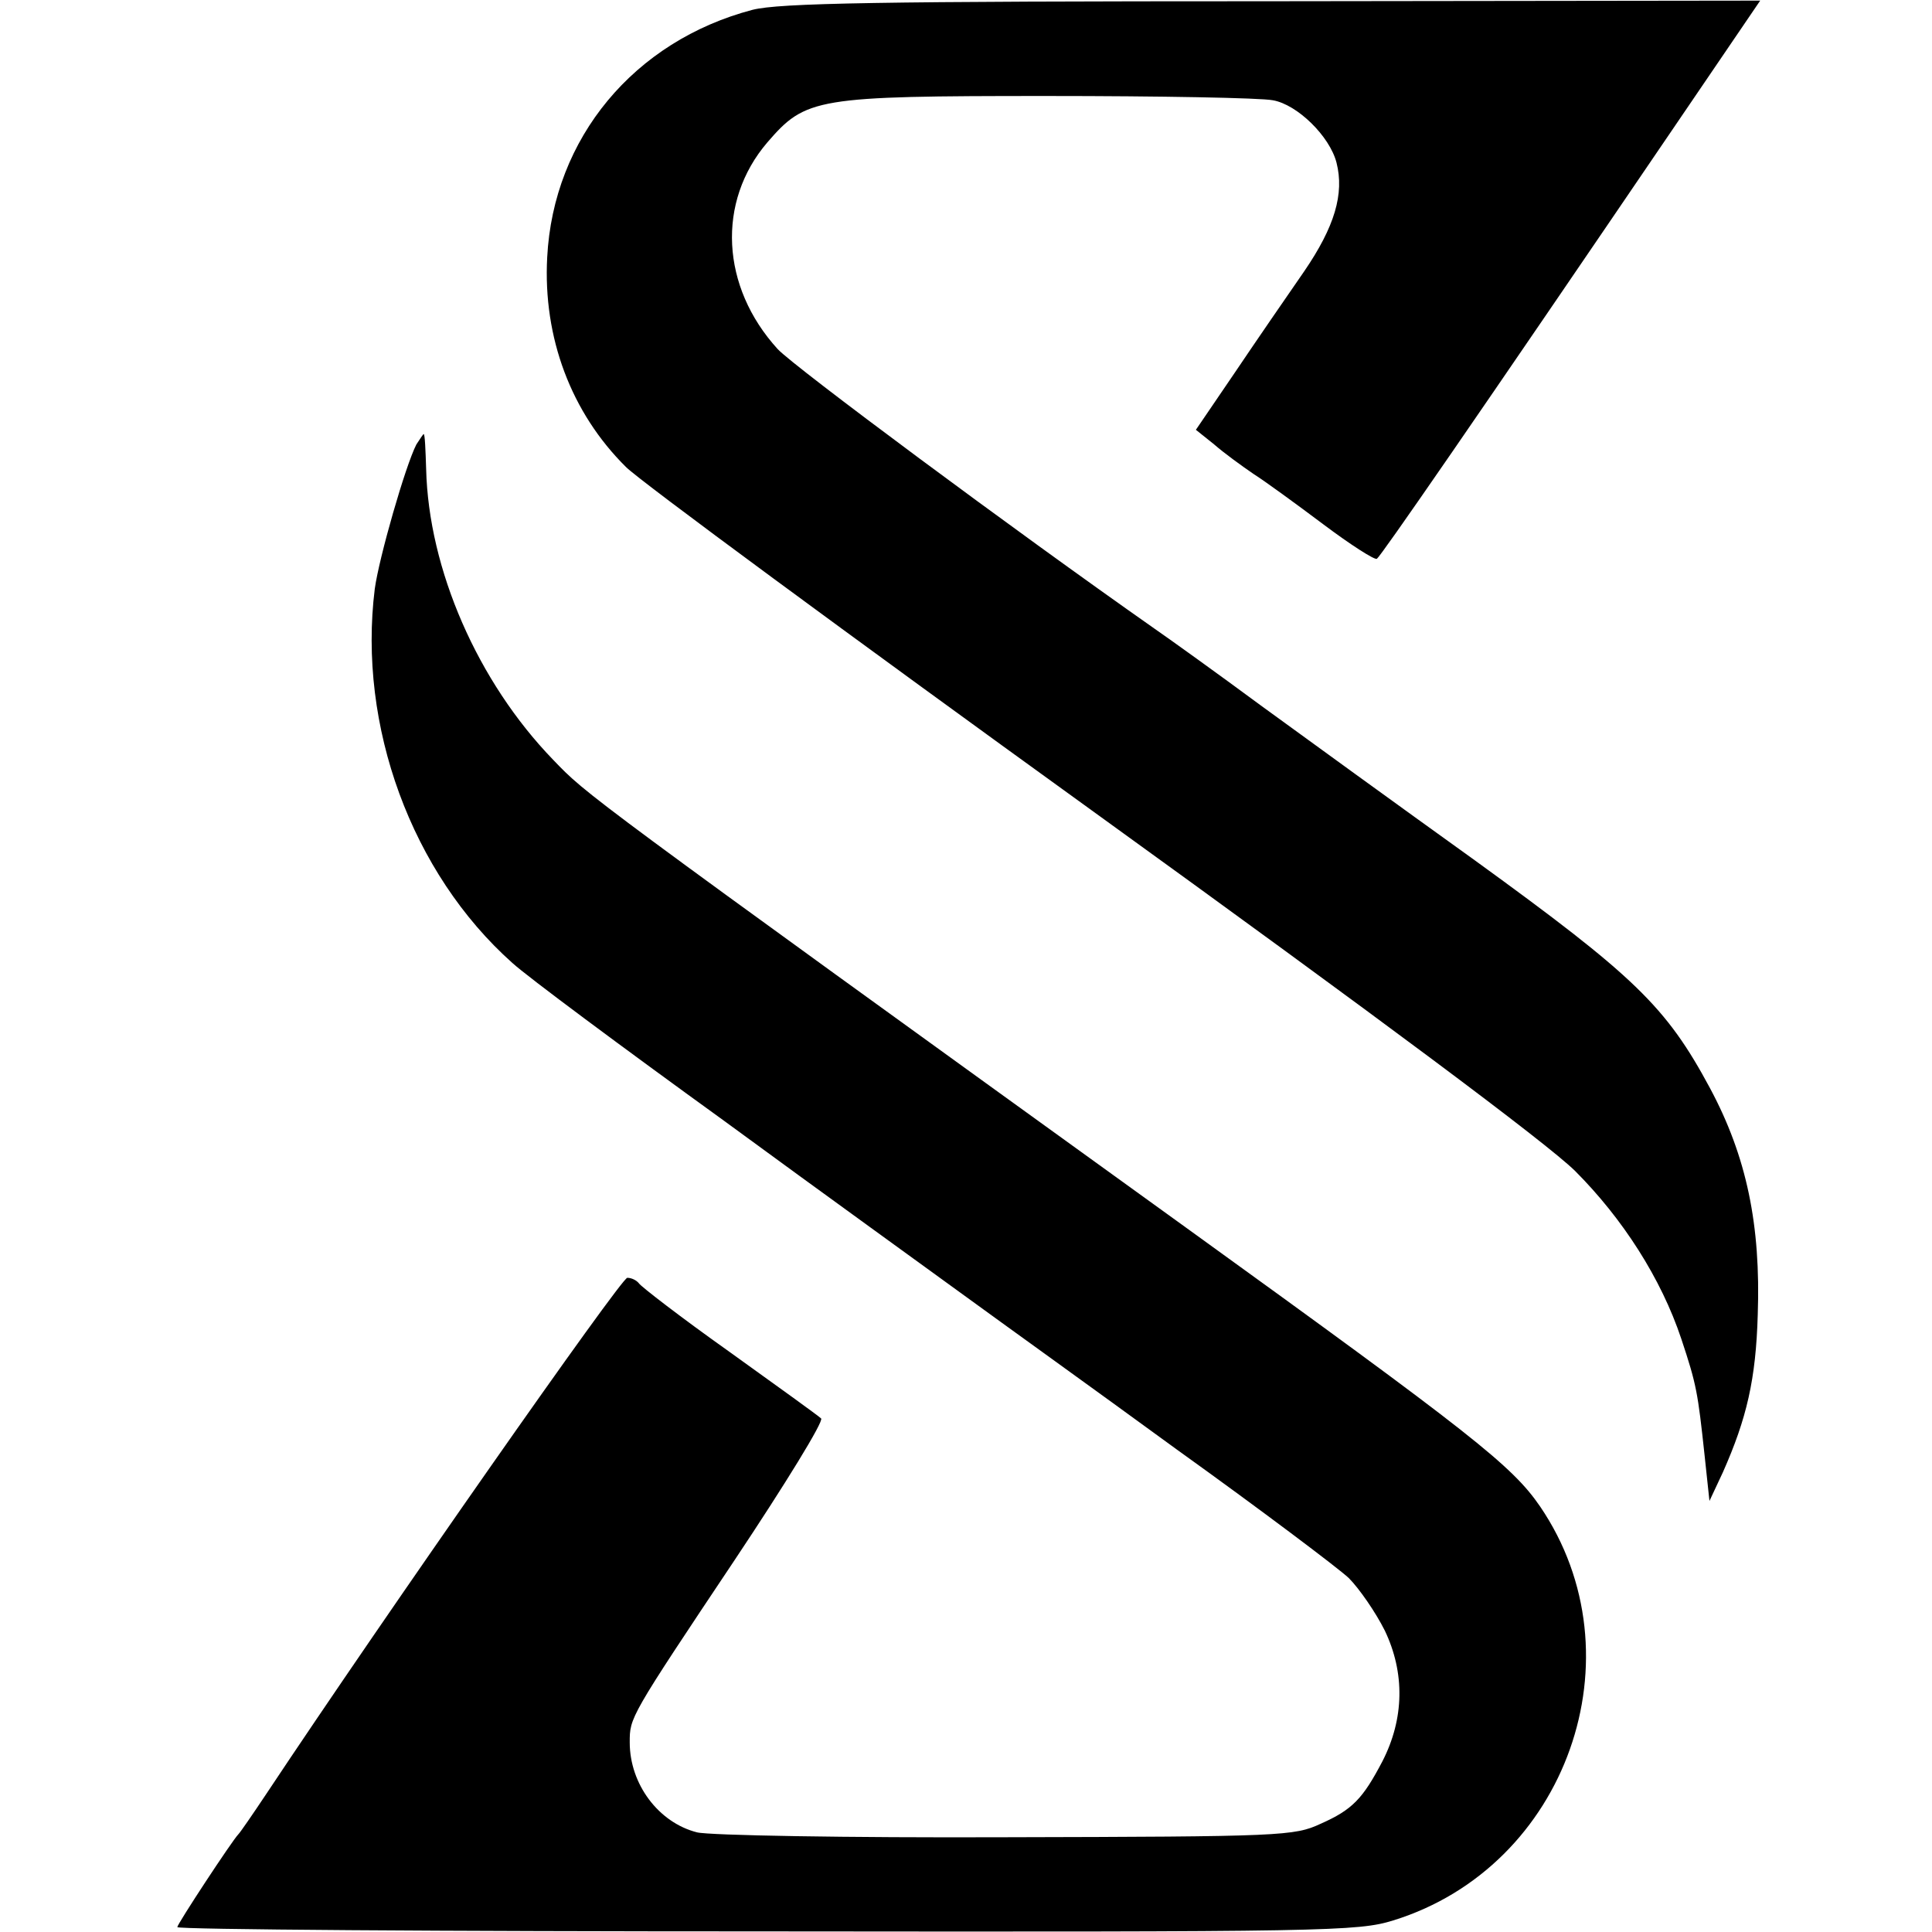
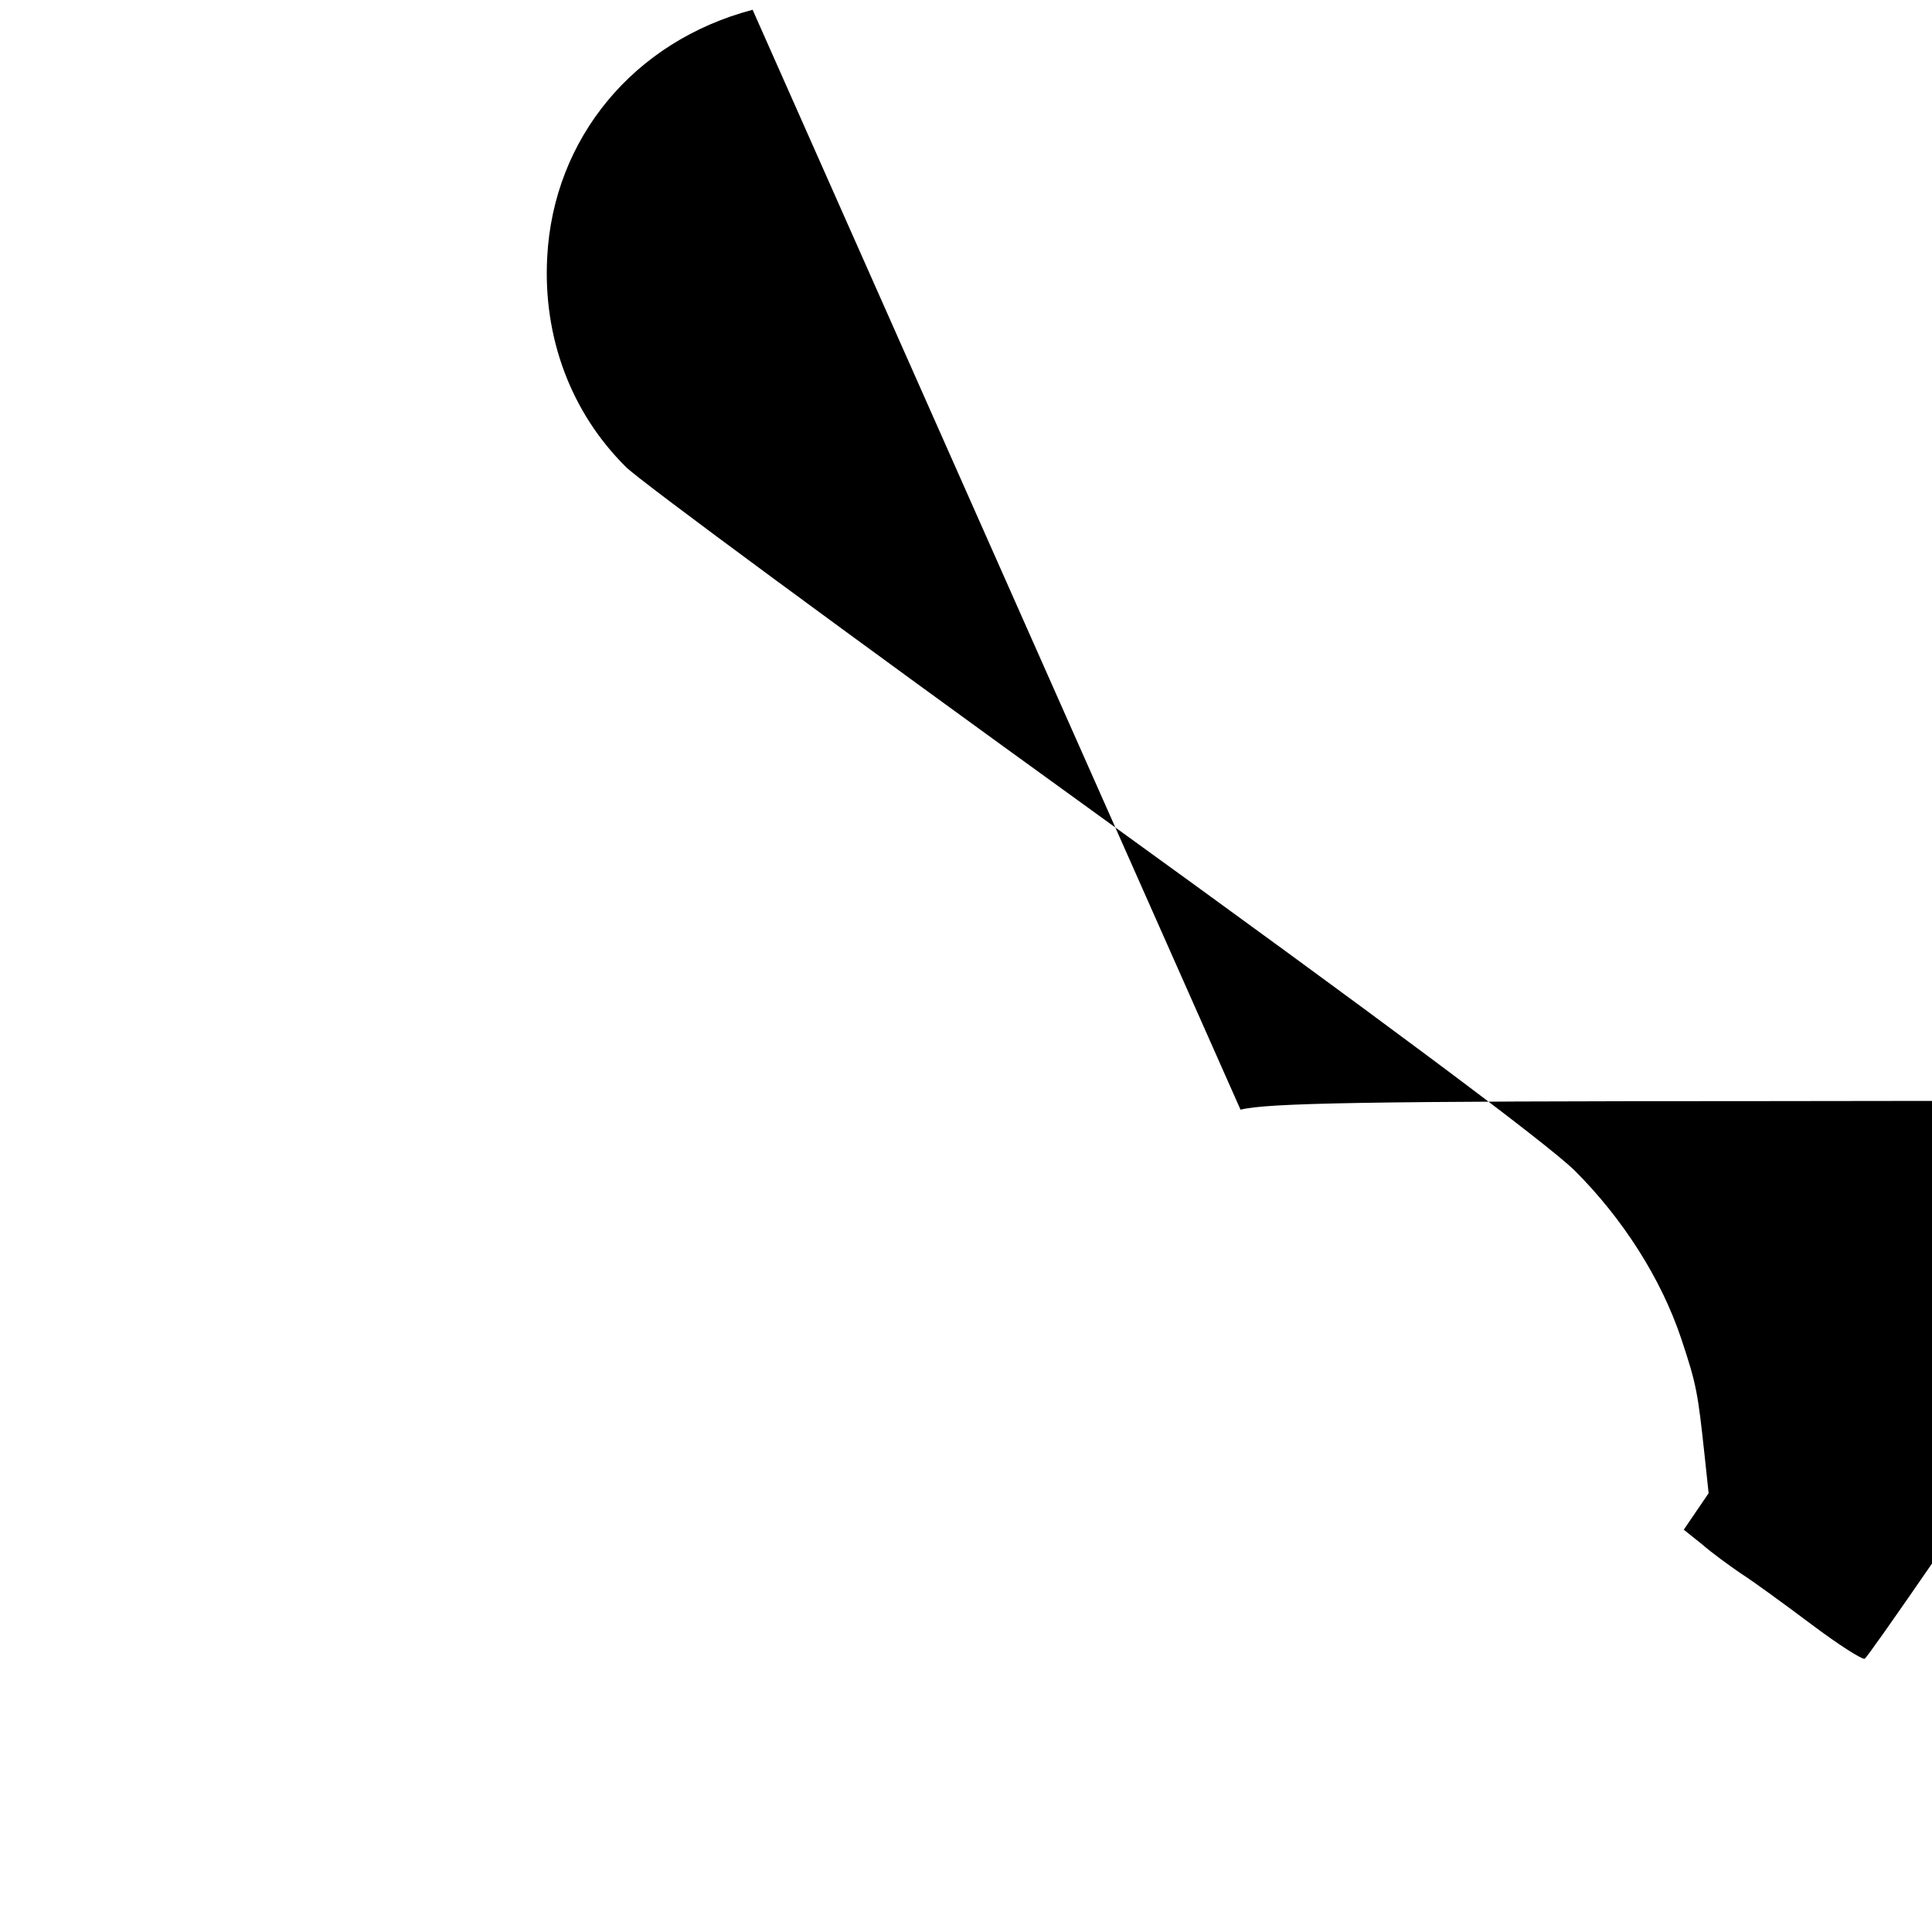
<svg xmlns="http://www.w3.org/2000/svg" version="1.0" width="316pt" height="316pt" viewBox="0 0 316 316" preserveAspectRatio="xMidYMid meet">
  <g transform="translate(0,316) scale(0.1,-0.1)" fill="#000000" stroke="none">
-     <path d="M1231 3144 c-194 -51 -326 -210 -336 -405 -7 -131 39 -254 129 -343 23 -23 365 -275 761 -561 472 -341 744 -544 791 -590 78 -78 141 -176 174 -275 25 -75 27 -88 38 -190 l8 -75 22 47 c39 88 54 152 57 258 5 146 -18 258 -78 370 -72 134 -123 183 -385 373 -124 89 -281 203 -351 254 -69 51 -147 107 -173 125 -231 162 -589 428 -616 457 -93 102 -100 241 -17 338 63 73 79 76 458 76 183 0 349 -3 369 -7 40 -7 93 -59 104 -102 13 -51 -3 -105 -53 -178 -27 -39 -78 -113 -113 -165 l-64 -94 30 -24 c16 -14 45 -35 64 -48 19 -12 71 -50 115 -83 44 -33 83 -58 87 -56 7 5 157 222 495 719 l132 194 -797 -1 c-649 0 -807 -3 -851 -14z" />
-     <path d="M681 2433 c-18 -35 -61 -185 -68 -236 -28 -224 60 -465 225 -612 24 -22 180 -138 346 -258 165 -121 344 -250 396 -288 52 -38 208 -150 345 -250 138 -99 264 -194 281 -210 17 -17 44 -56 59 -86 33 -69 32 -144 -4 -214 -32 -61 -49 -79 -101 -102 -43 -20 -63 -21 -515 -22 -259 -1 -486 3 -505 8 -63 16 -110 79 -110 147 0 41 -1 40 172 299 82 123 146 227 141 231 -4 4 -72 53 -150 109 -79 56 -145 107 -148 112 -4 5 -12 9 -19 9 -10 0 -393 -547 -591 -845 -22 -33 -42 -62 -45 -65 -10 -10 -100 -147 -100 -152 0 -4 434 -7 964 -7 919 -1 967 0 1025 18 284 88 406 433 240 677 -46 67 -111 118 -579 456 -996 719 -979 707 -1035 765 -124 128 -204 312 -208 476 -1 31 -2 57 -4 57 -1 0 -6 -8 -12 -17z" />
+     <path d="M1231 3144 c-194 -51 -326 -210 -336 -405 -7 -131 39 -254 129 -343 23 -23 365 -275 761 -561 472 -341 744 -544 791 -590 78 -78 141 -176 174 -275 25 -75 27 -88 38 -190 l8 -75 22 47 l-64 -94 30 -24 c16 -14 45 -35 64 -48 19 -12 71 -50 115 -83 44 -33 83 -58 87 -56 7 5 157 222 495 719 l132 194 -797 -1 c-649 0 -807 -3 -851 -14z" />
  </g>
</svg>